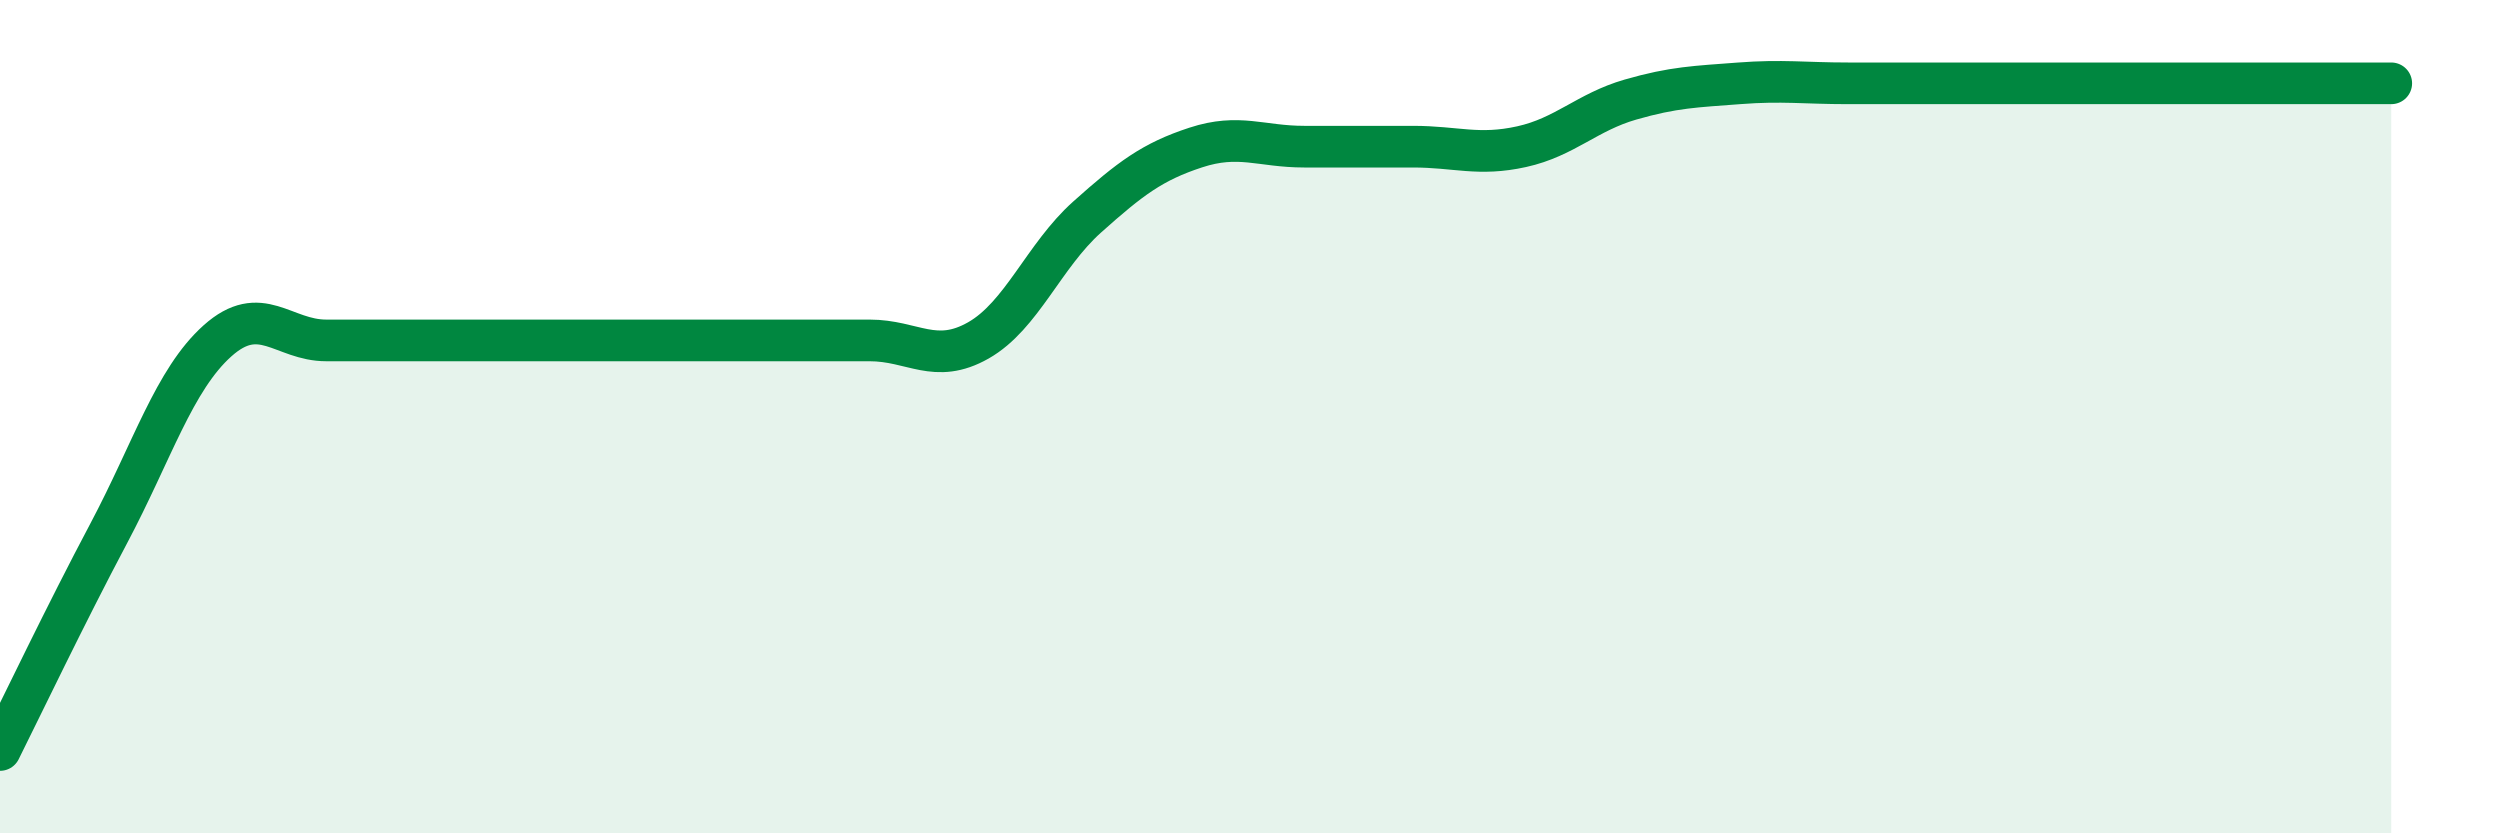
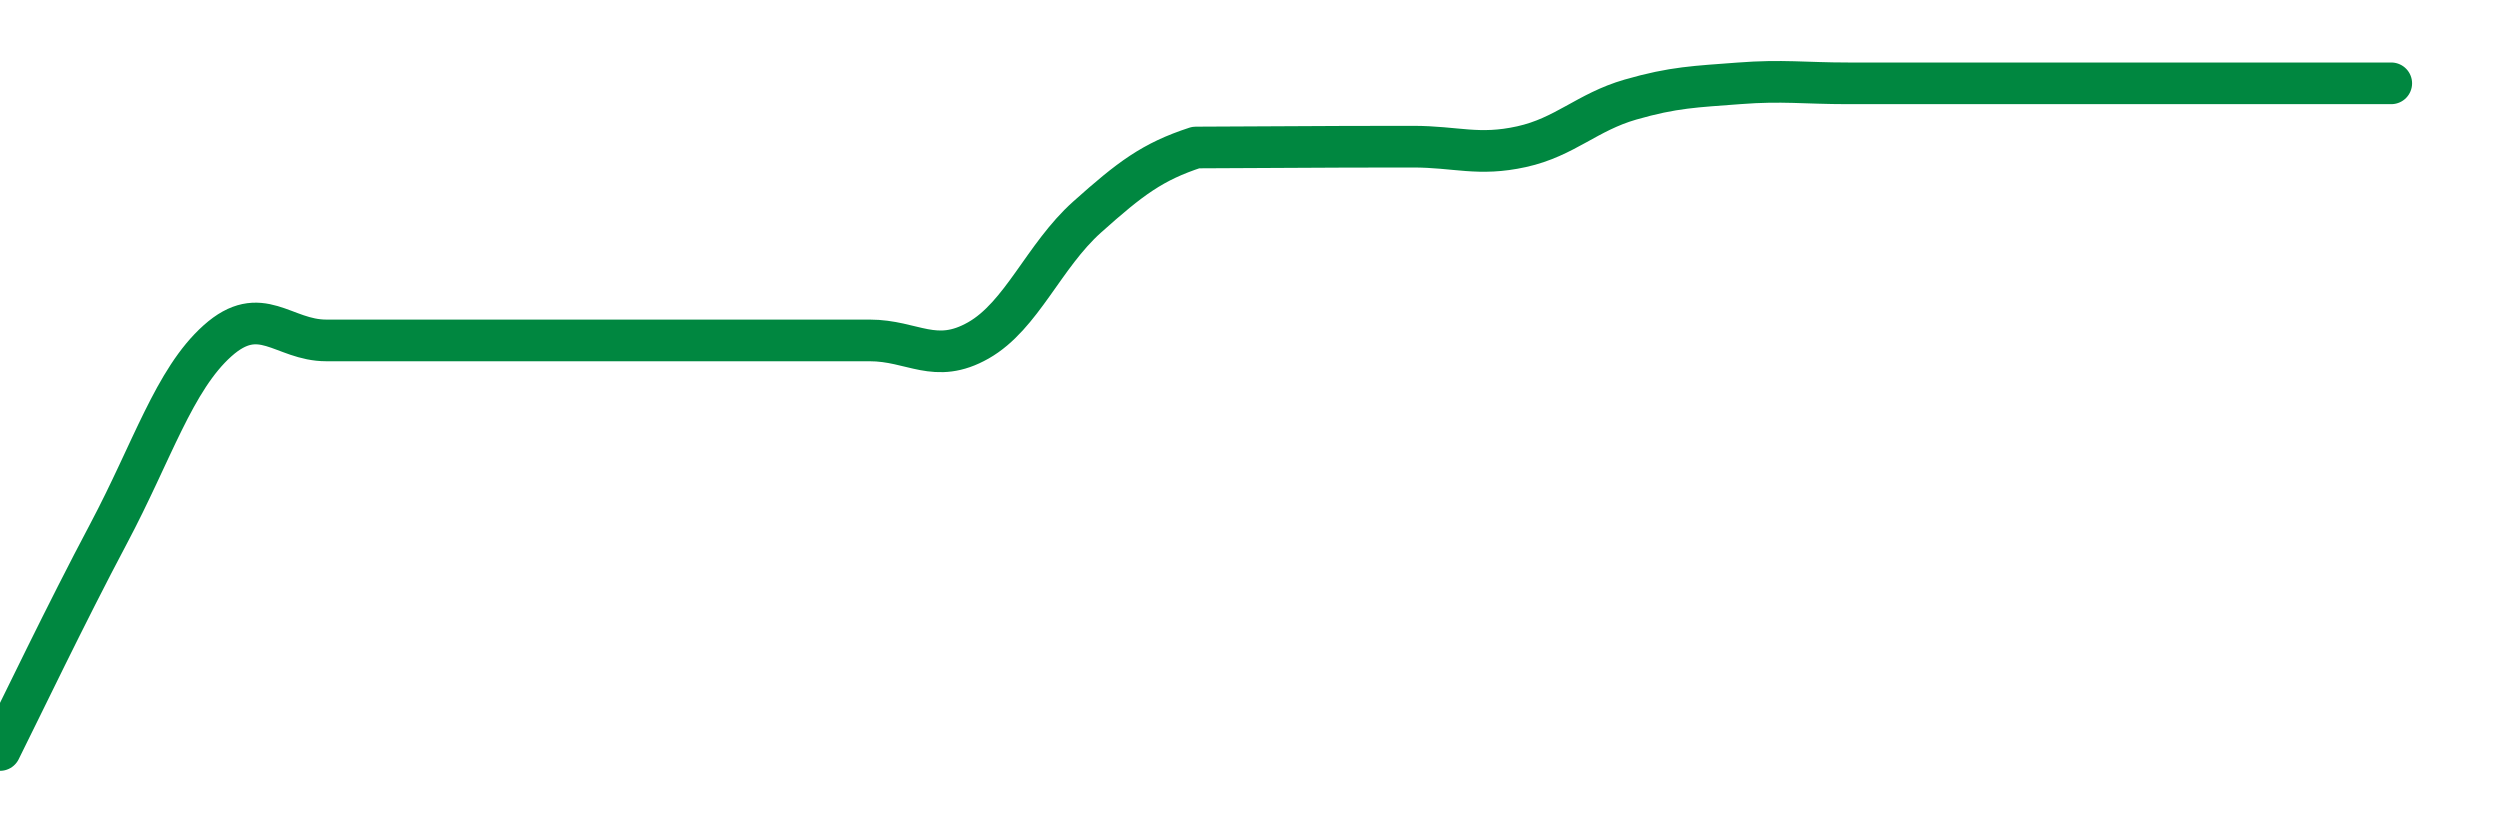
<svg xmlns="http://www.w3.org/2000/svg" width="60" height="20" viewBox="0 0 60 20">
-   <path d="M 0,18 C 0.52,16.96 1.57,14.76 2.61,12.8 C 3.65,10.84 4.18,9.11 5.22,8.18 C 6.26,7.25 6.79,8.17 7.83,8.17 C 8.87,8.17 9.39,8.17 10.43,8.17 C 11.47,8.17 12,8.17 13.04,8.17 C 14.08,8.17 14.61,8.17 15.65,8.17 C 16.69,8.17 17.22,8.17 18.26,8.17 C 19.3,8.17 19.83,8.17 20.87,8.17 C 21.91,8.17 22.44,8.76 23.48,8.17 C 24.52,7.58 25.05,6.14 26.09,5.21 C 27.13,4.28 27.66,3.88 28.7,3.54 C 29.74,3.2 30.26,3.52 31.3,3.52 C 32.34,3.52 32.87,3.52 33.91,3.52 C 34.95,3.52 35.48,3.75 36.52,3.52 C 37.56,3.29 38.09,2.69 39.13,2.39 C 40.17,2.09 40.7,2.08 41.74,2 C 42.78,1.92 43.31,2 44.35,2 C 45.39,2 45.92,2 46.96,2 C 48,2 48.53,2 49.57,2 C 50.61,2 51.13,2 52.17,2 C 53.21,2 53.74,2 54.78,2 C 55.82,2 56.87,2 57.39,2L57.39 20L0 20Z" fill="#008740" opacity="0.1" stroke-linecap="round" stroke-linejoin="round" />
-   <path d="M 0,18 C 0.52,16.96 1.57,14.76 2.61,12.8 C 3.65,10.84 4.18,9.11 5.22,8.18 C 6.26,7.25 6.79,8.17 7.83,8.17 C 8.87,8.17 9.39,8.17 10.43,8.17 C 11.47,8.17 12,8.17 13.04,8.17 C 14.08,8.17 14.61,8.17 15.65,8.17 C 16.69,8.17 17.22,8.17 18.26,8.17 C 19.3,8.17 19.83,8.17 20.87,8.17 C 21.91,8.17 22.44,8.76 23.48,8.17 C 24.52,7.58 25.05,6.14 26.09,5.21 C 27.13,4.28 27.66,3.88 28.7,3.54 C 29.74,3.2 30.26,3.52 31.3,3.52 C 32.34,3.52 32.87,3.52 33.91,3.52 C 34.95,3.52 35.48,3.75 36.52,3.52 C 37.56,3.29 38.09,2.69 39.13,2.39 C 40.17,2.09 40.7,2.08 41.74,2 C 42.78,1.92 43.31,2 44.35,2 C 45.39,2 45.92,2 46.96,2 C 48,2 48.53,2 49.57,2 C 50.61,2 51.13,2 52.17,2 C 53.21,2 53.74,2 54.78,2 C 55.82,2 56.87,2 57.39,2" stroke="#008740" stroke-width="1" fill="none" stroke-linecap="round" stroke-linejoin="round" />
+   <path d="M 0,18 C 0.52,16.96 1.57,14.76 2.61,12.8 C 3.65,10.84 4.18,9.11 5.22,8.18 C 6.26,7.25 6.79,8.17 7.83,8.17 C 8.87,8.17 9.39,8.17 10.43,8.17 C 11.47,8.17 12,8.17 13.04,8.17 C 14.08,8.17 14.61,8.17 15.65,8.17 C 16.69,8.17 17.22,8.17 18.26,8.17 C 19.3,8.17 19.83,8.17 20.87,8.17 C 21.91,8.17 22.44,8.76 23.48,8.17 C 24.52,7.58 25.05,6.14 26.09,5.21 C 27.13,4.28 27.66,3.88 28.7,3.54 C 32.34,3.52 32.87,3.52 33.91,3.52 C 34.95,3.52 35.48,3.75 36.52,3.52 C 37.56,3.29 38.09,2.69 39.13,2.39 C 40.17,2.09 40.7,2.08 41.74,2 C 42.78,1.92 43.31,2 44.35,2 C 45.39,2 45.92,2 46.96,2 C 48,2 48.53,2 49.57,2 C 50.61,2 51.13,2 52.17,2 C 53.21,2 53.74,2 54.78,2 C 55.82,2 56.87,2 57.39,2" stroke="#008740" stroke-width="1" fill="none" stroke-linecap="round" stroke-linejoin="round" />
</svg>